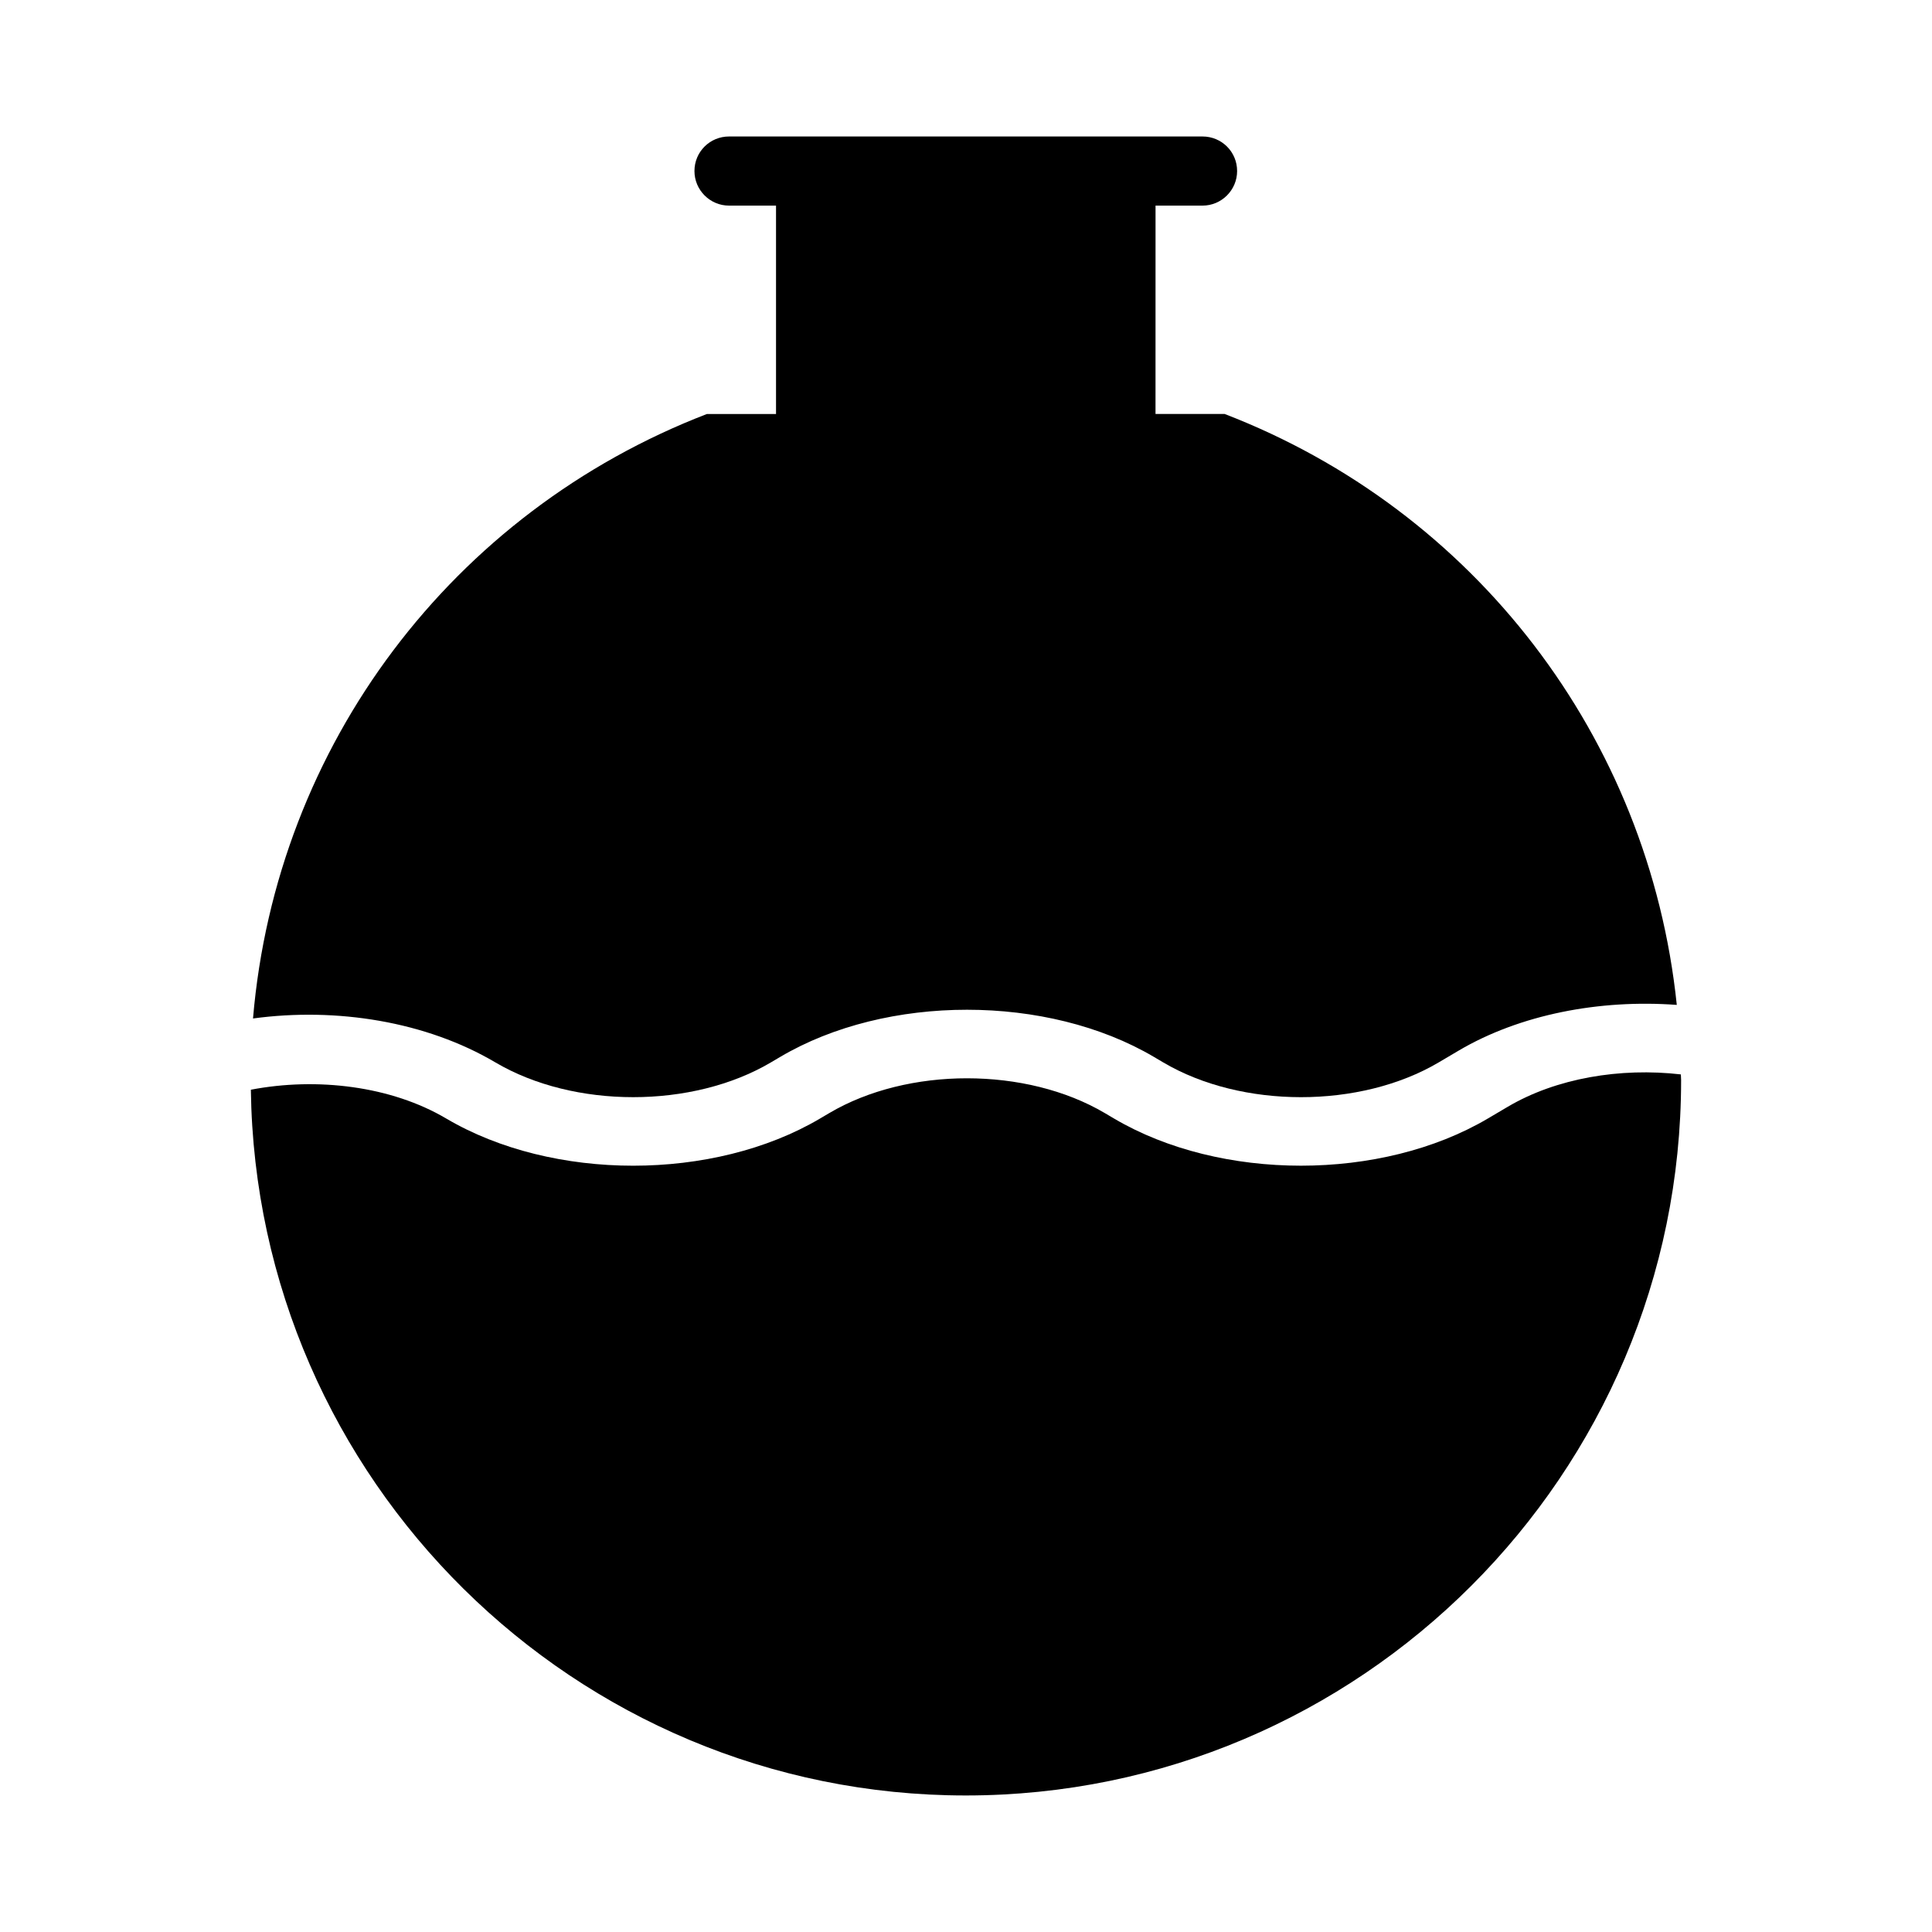
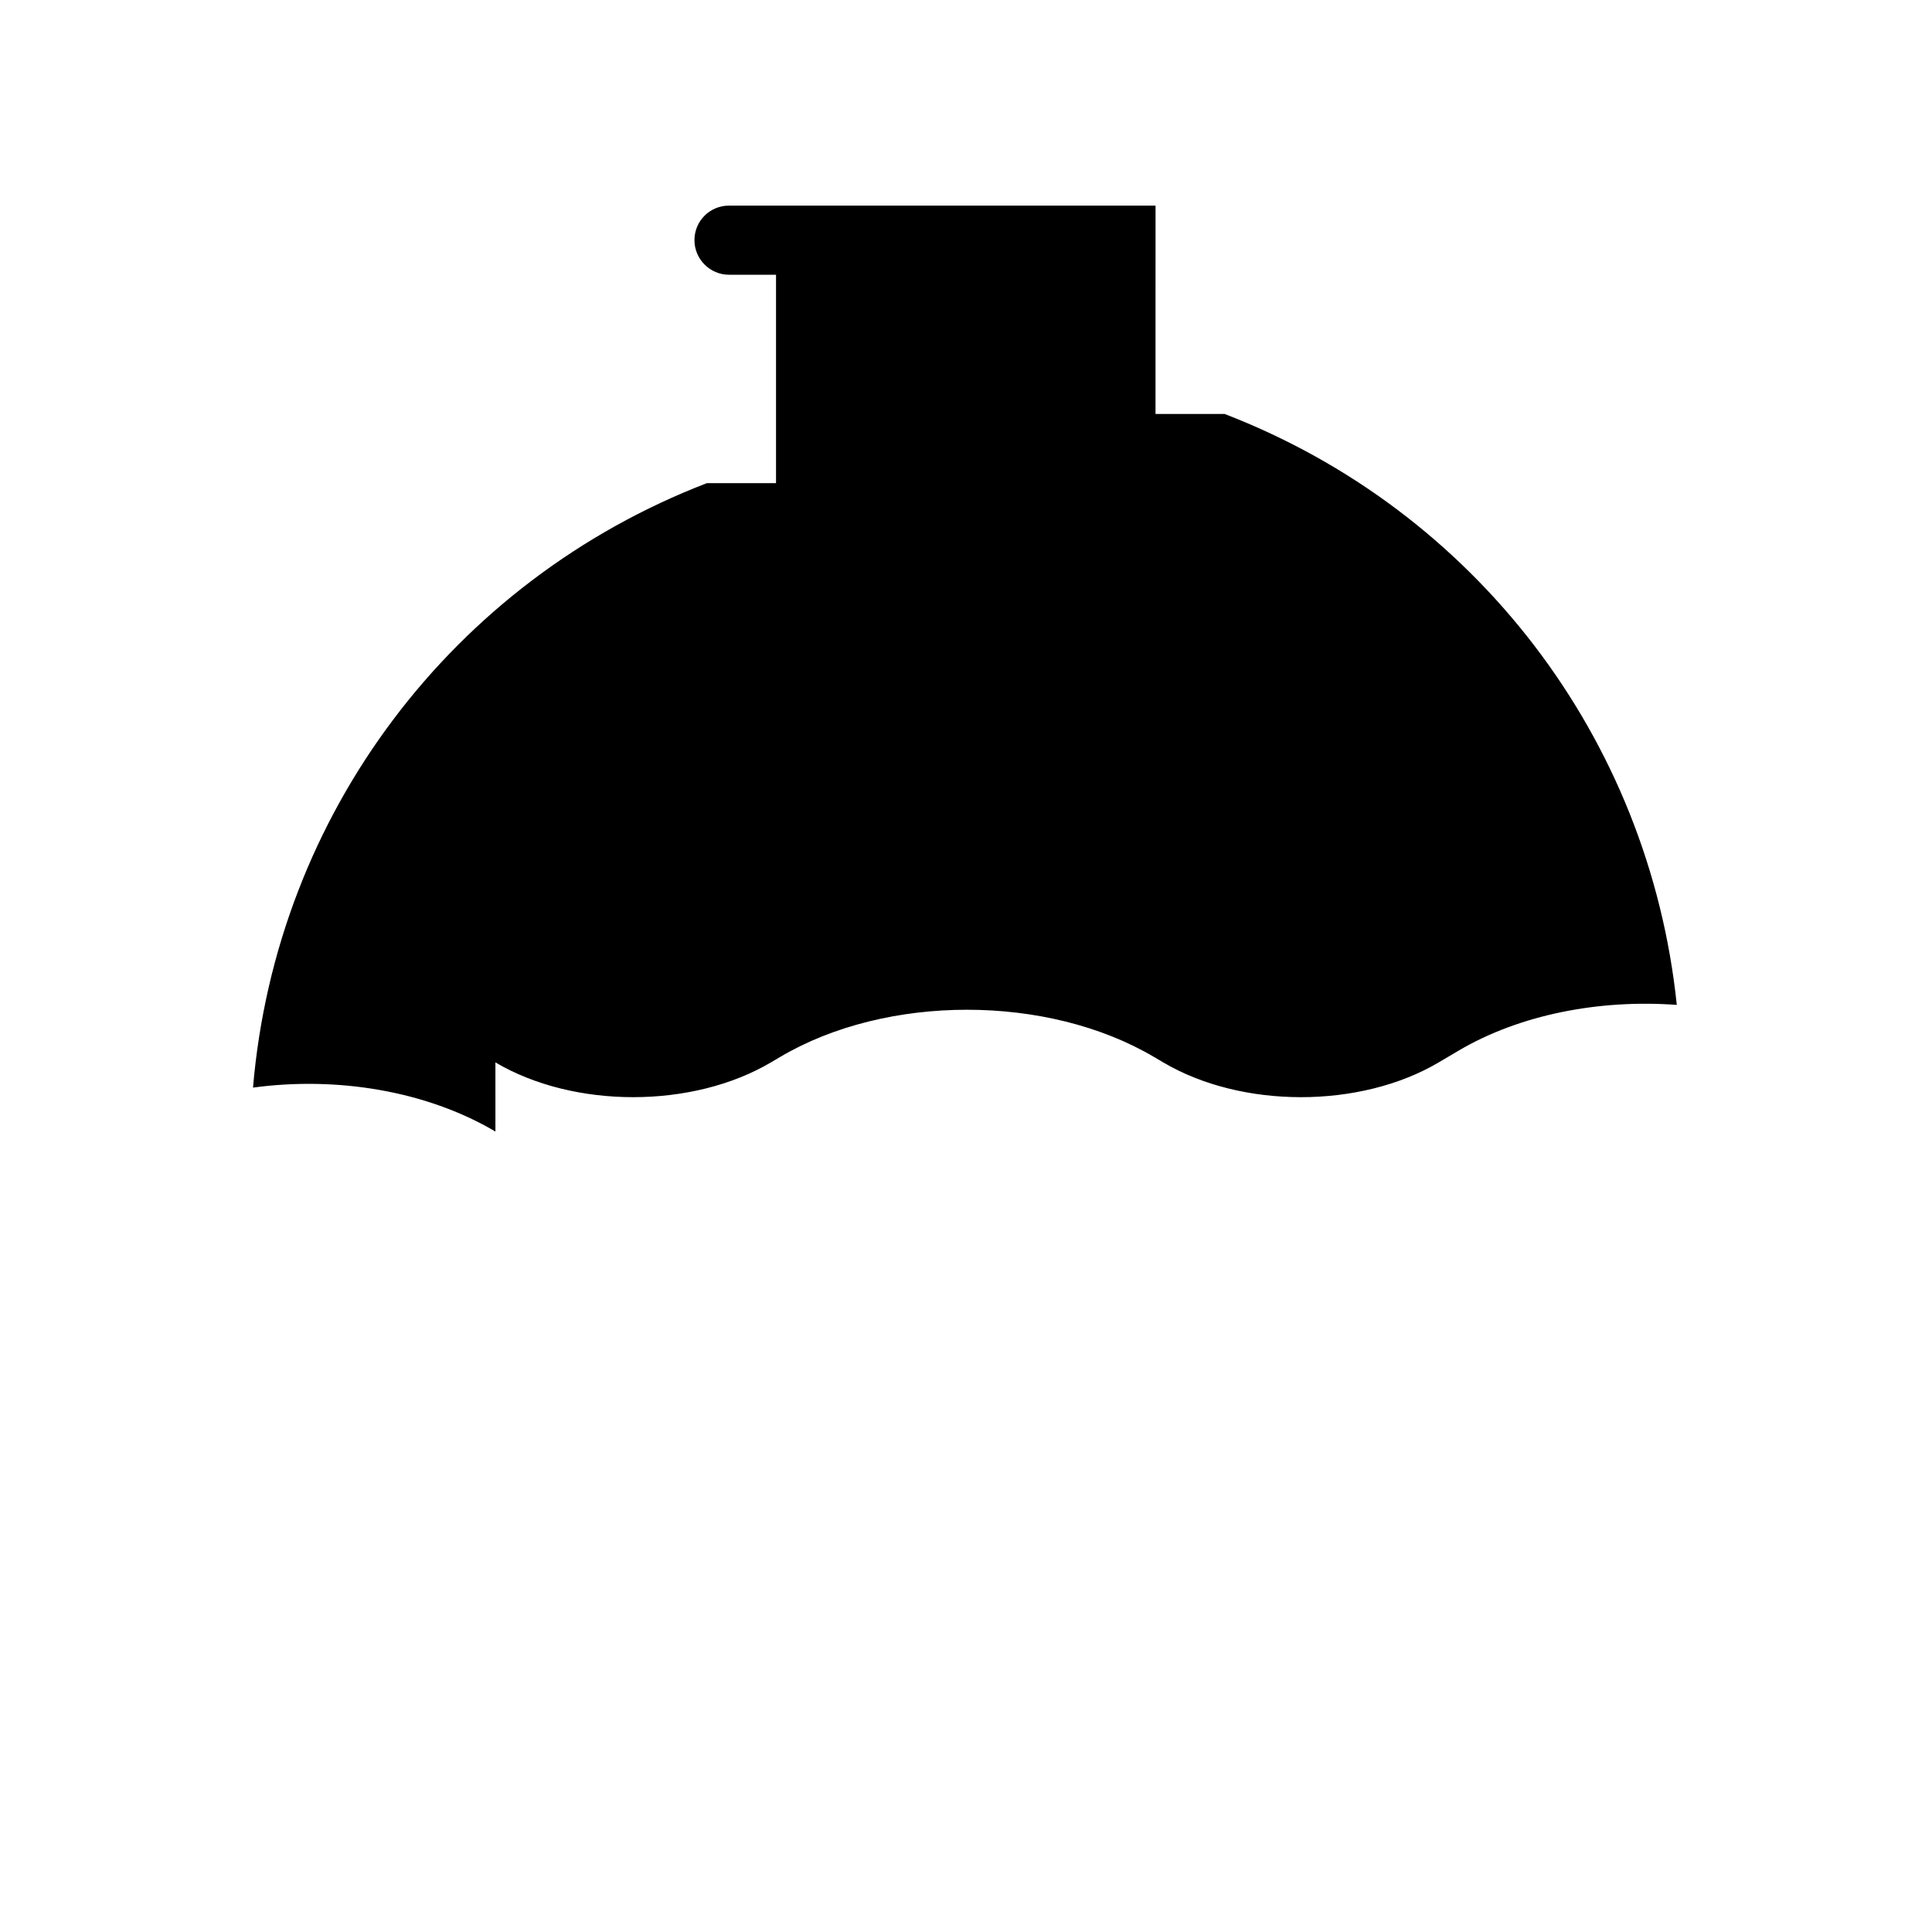
<svg xmlns="http://www.w3.org/2000/svg" fill="#000000" width="800px" height="800px" version="1.1" viewBox="144 144 512 512">
  <g>
-     <path d="m589.45 428.73c-16.062-1.848-33.02 0.988-45.879 8.578l-5.269 3.109c-28.25 16.676-70.836 16.668-99.074 0.004l-2.445-1.445c-20.812-12.285-52.195-12.293-73.004-0.004l-2.465 1.453c-14.109 8.332-31.812 12.5-49.523 12.5-17.707 0-35.414-4.168-49.539-12.504-14.555-8.598-34.195-11-51.77-7.633 1.387 103.35 85.777 187.03 189.45 187.03 104.54 0 189.58-85.043 189.58-189.58-0.004-0.504-0.062-0.996-0.066-1.504z" />
-     <path d="m275.29 425.55c20.812 12.277 52.195 12.285 73.004 0l2.461-1.453c28.219-16.676 70.816-16.668 99.062 0.004l2.445 1.445c20.812 12.285 52.195 12.293 73.004 0.004l5.269-3.113c16.285-9.609 37.41-13.637 57.832-12.129-7.371-70.949-53.629-131.09-119.82-156.6h-18.324l0.008-55.219h12.457c5.039 0 9.16-4.121 9.16-9.16 0-5.129-4.121-9.16-9.16-9.16h-125.49c-5.039 0-9.16 4.031-9.16 9.16 0 5.039 4.121 9.16 9.16 9.16h12.457v55.227h-18.324c-67.34 25.941-114.14 87.668-120.28 160.19 22.145-3.008 45.855 0.789 64.242 11.645z" />
+     <path d="m275.29 425.55c20.812 12.277 52.195 12.285 73.004 0l2.461-1.453c28.219-16.676 70.816-16.668 99.062 0.004l2.445 1.445c20.812 12.285 52.195 12.293 73.004 0.004l5.269-3.113c16.285-9.609 37.41-13.637 57.832-12.129-7.371-70.949-53.629-131.09-119.82-156.6h-18.324l0.008-55.219h12.457h-125.49c-5.039 0-9.16 4.031-9.16 9.16 0 5.039 4.121 9.16 9.16 9.16h12.457v55.227h-18.324c-67.34 25.941-114.14 87.668-120.28 160.19 22.145-3.008 45.855 0.789 64.242 11.645z" />
  </g>
</svg>